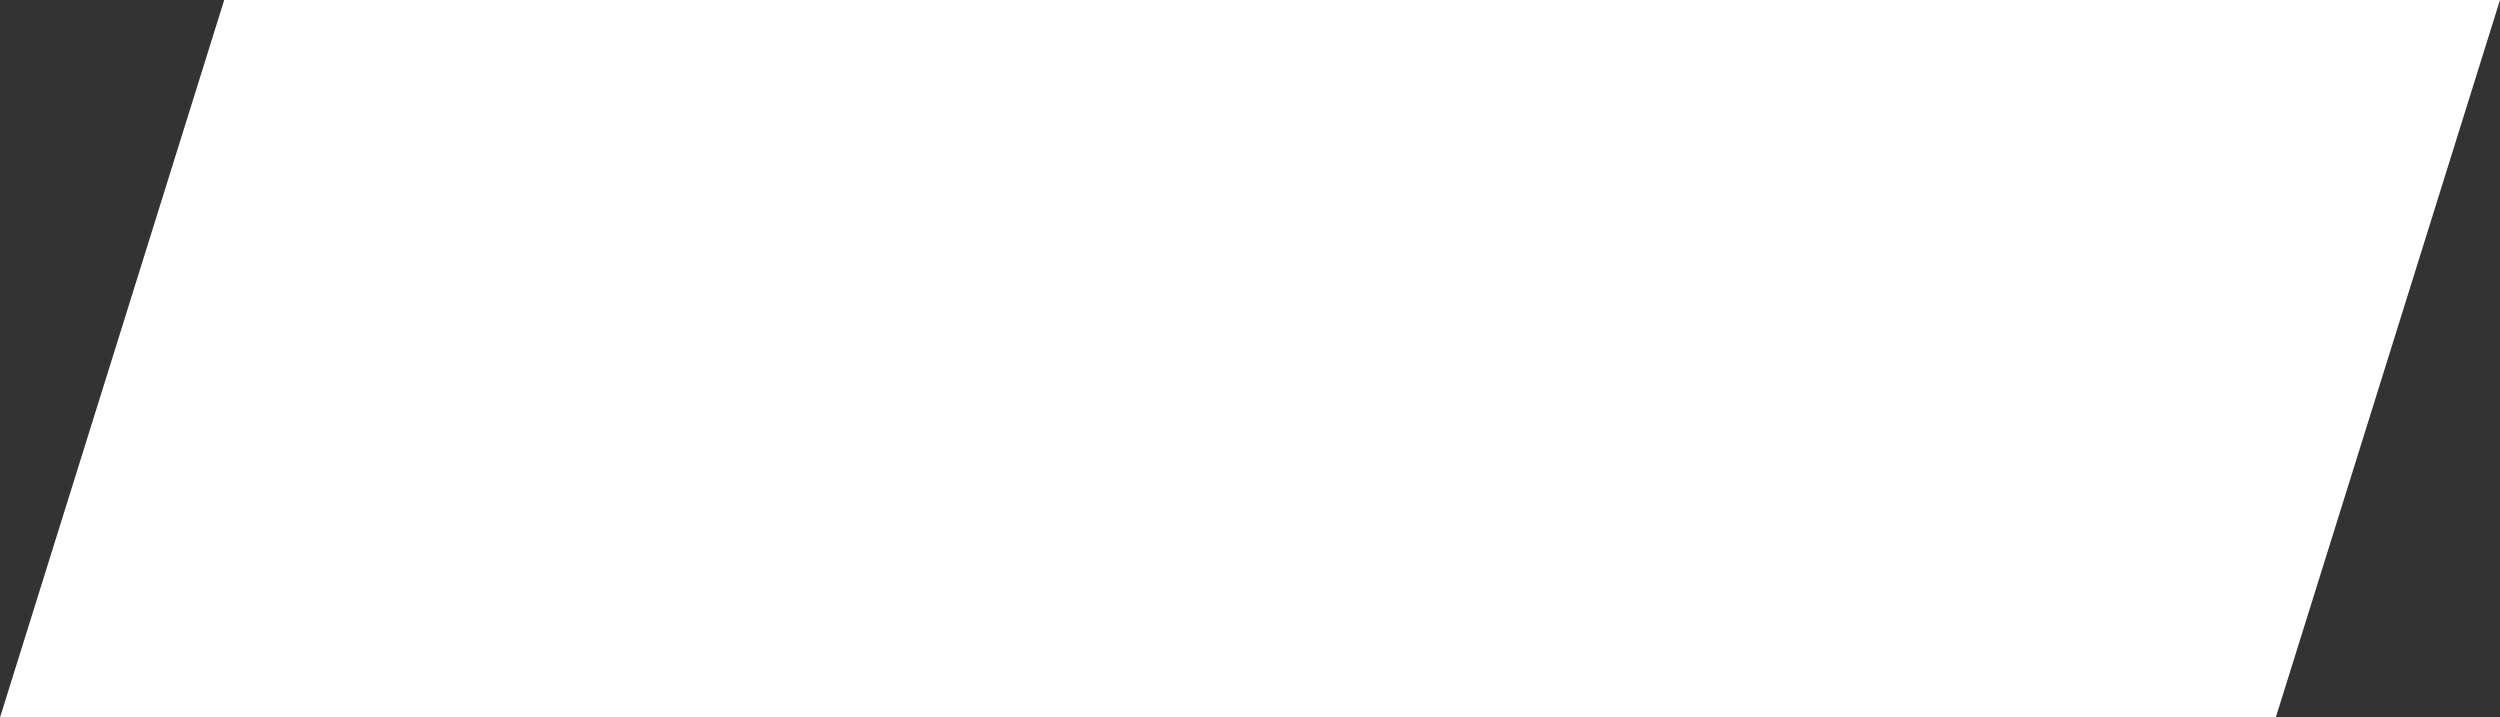
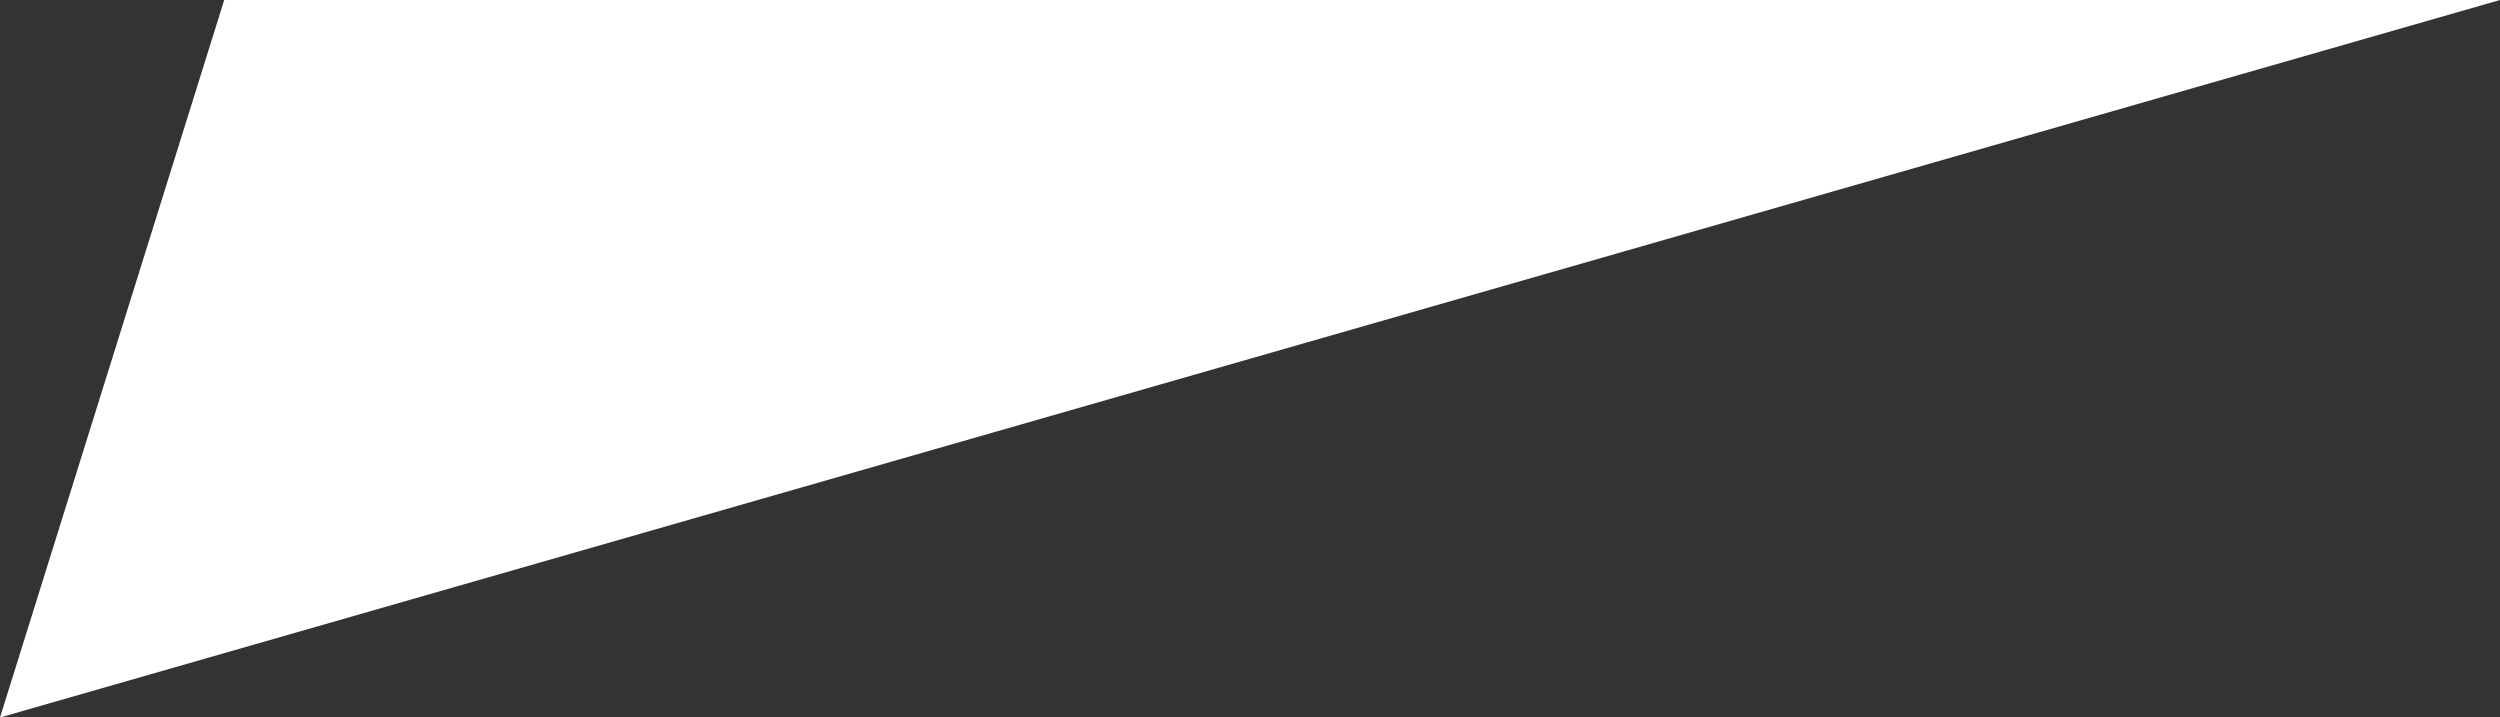
<svg xmlns="http://www.w3.org/2000/svg" fill="#ffffff" height="128" preserveAspectRatio="xMidYMid meet" version="1" viewBox="0.0 0.0 446.0 128.0" width="446" zoomAndPan="magnify">
  <rect x="0.0" y="0.0" width="446.0" height="128.0" fill="#333333" stroke="none" />
  <g data-name="Layer 2">
    <g id="change1_1">
-       <path d="M446,0H40L0,128H406Z" />
+       <path d="M446,0H40L0,128Z" />
    </g>
  </g>
</svg>